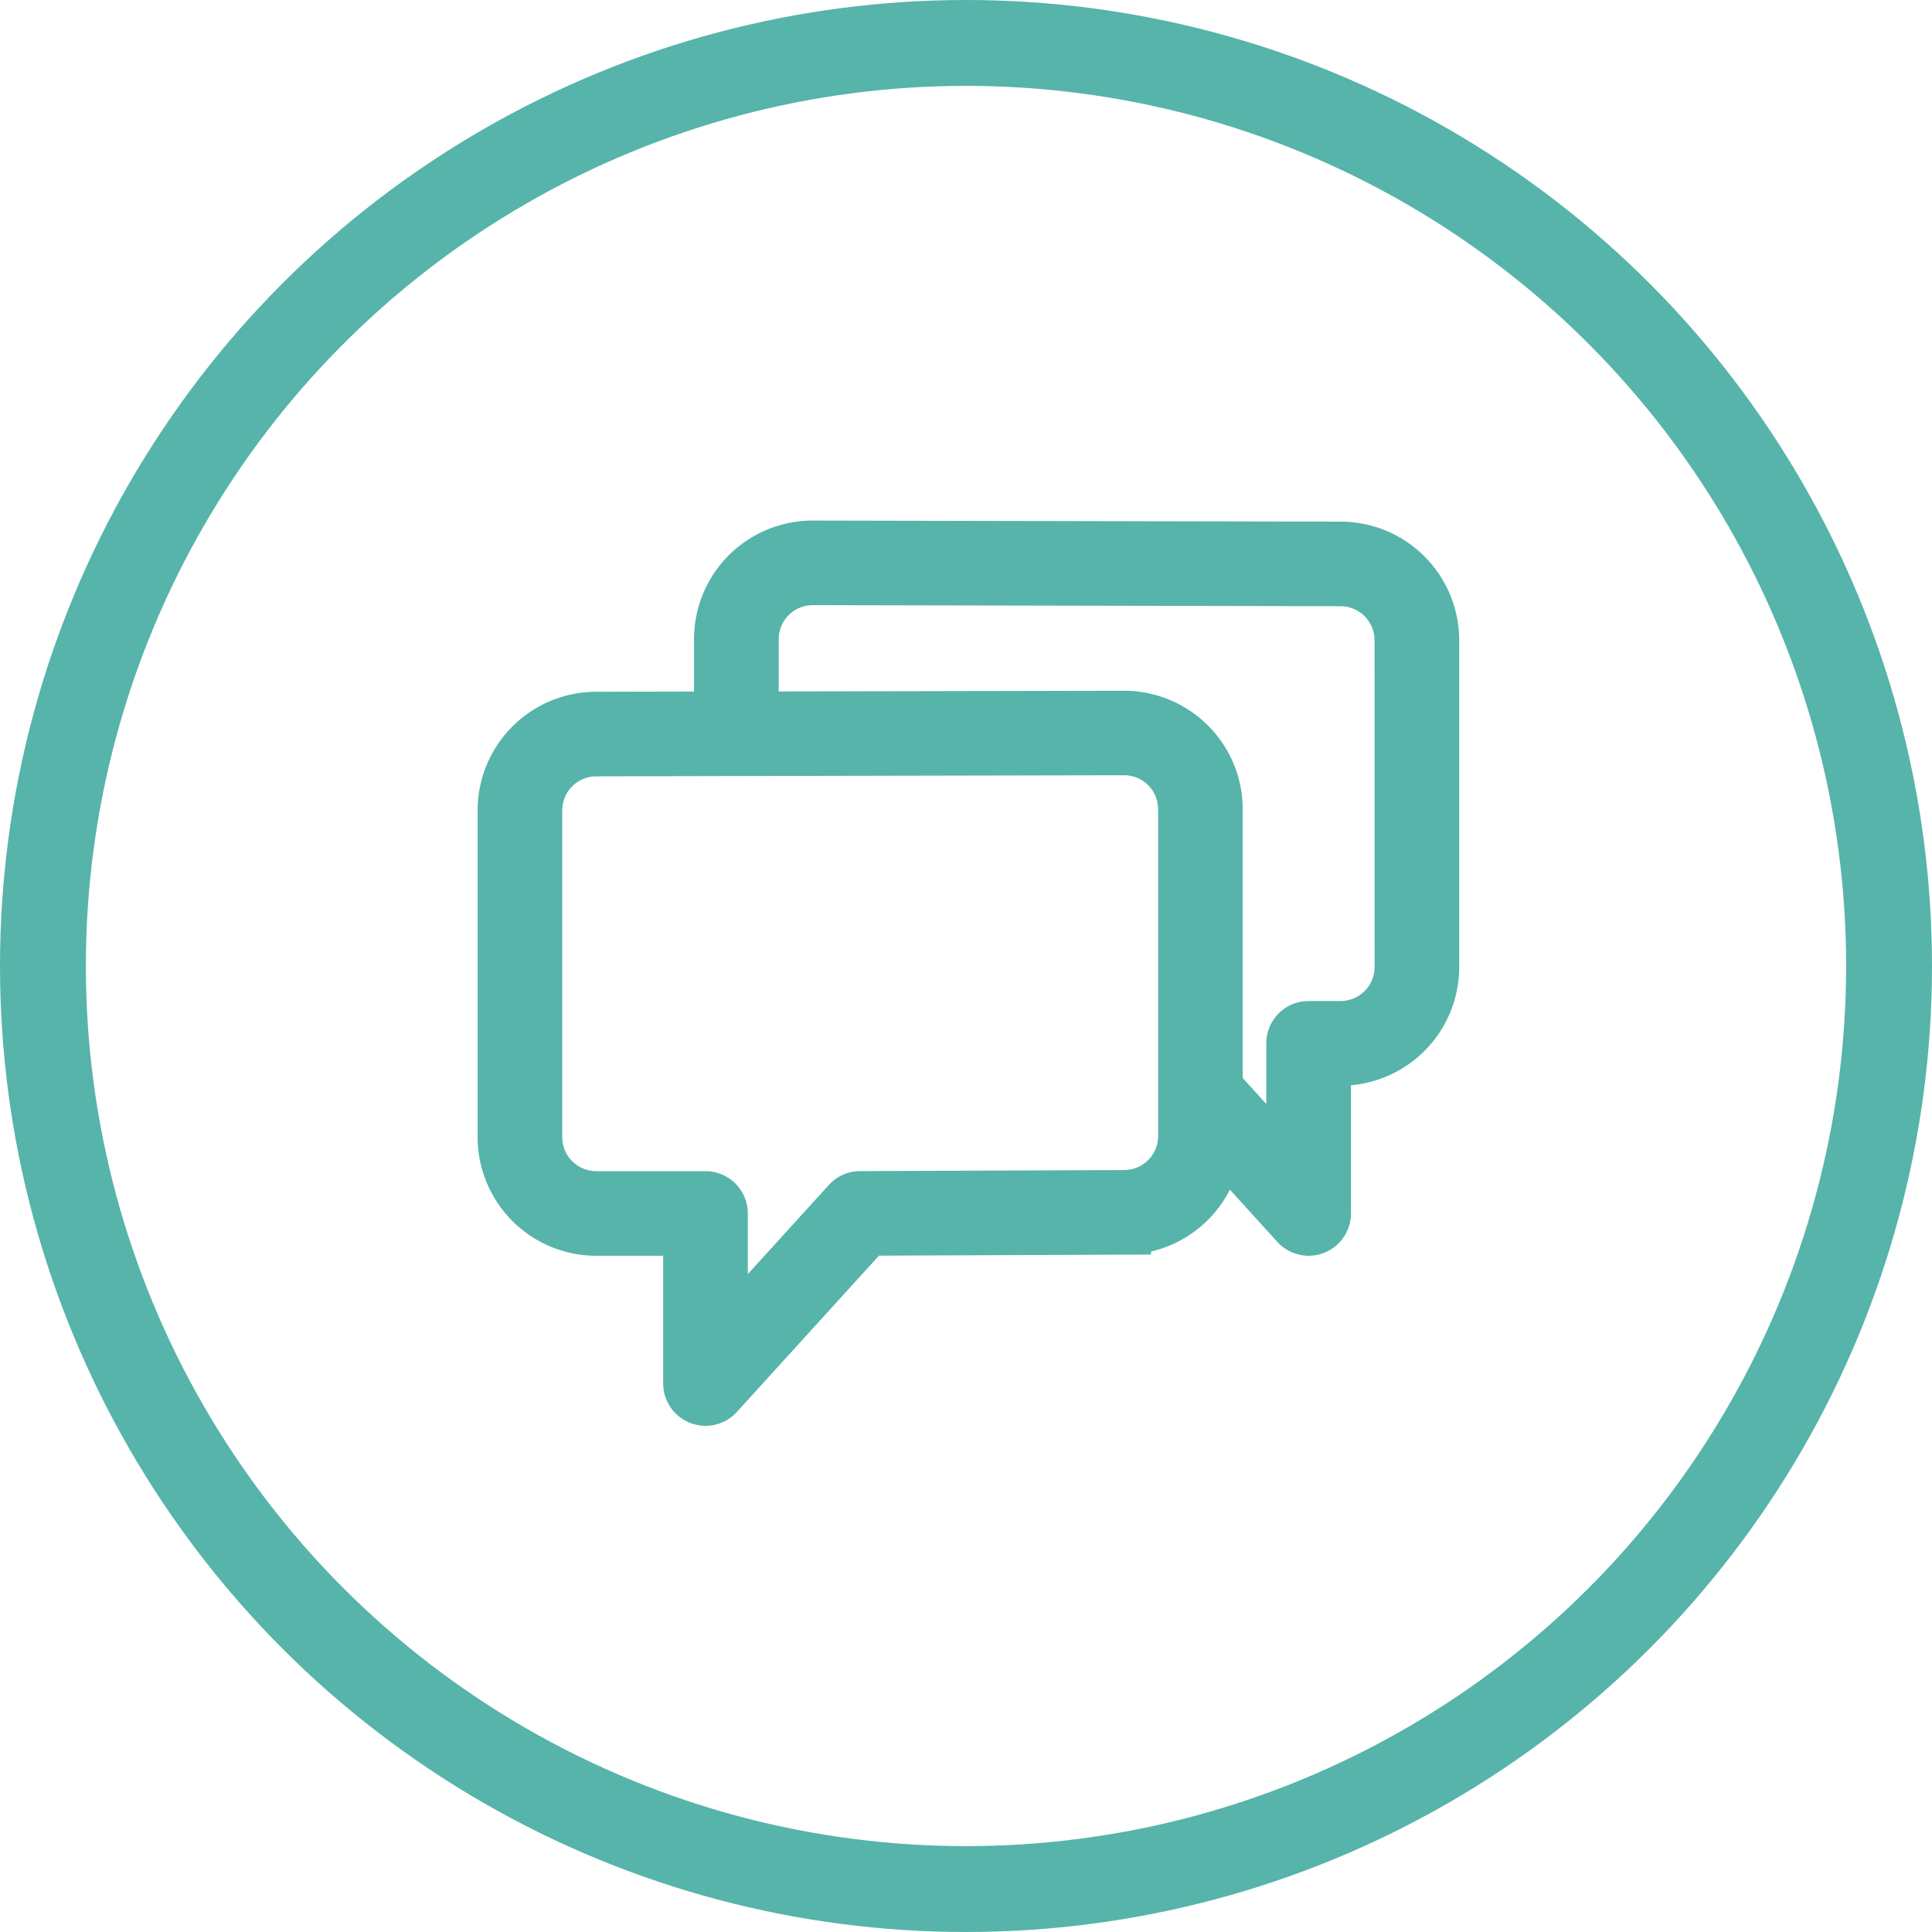
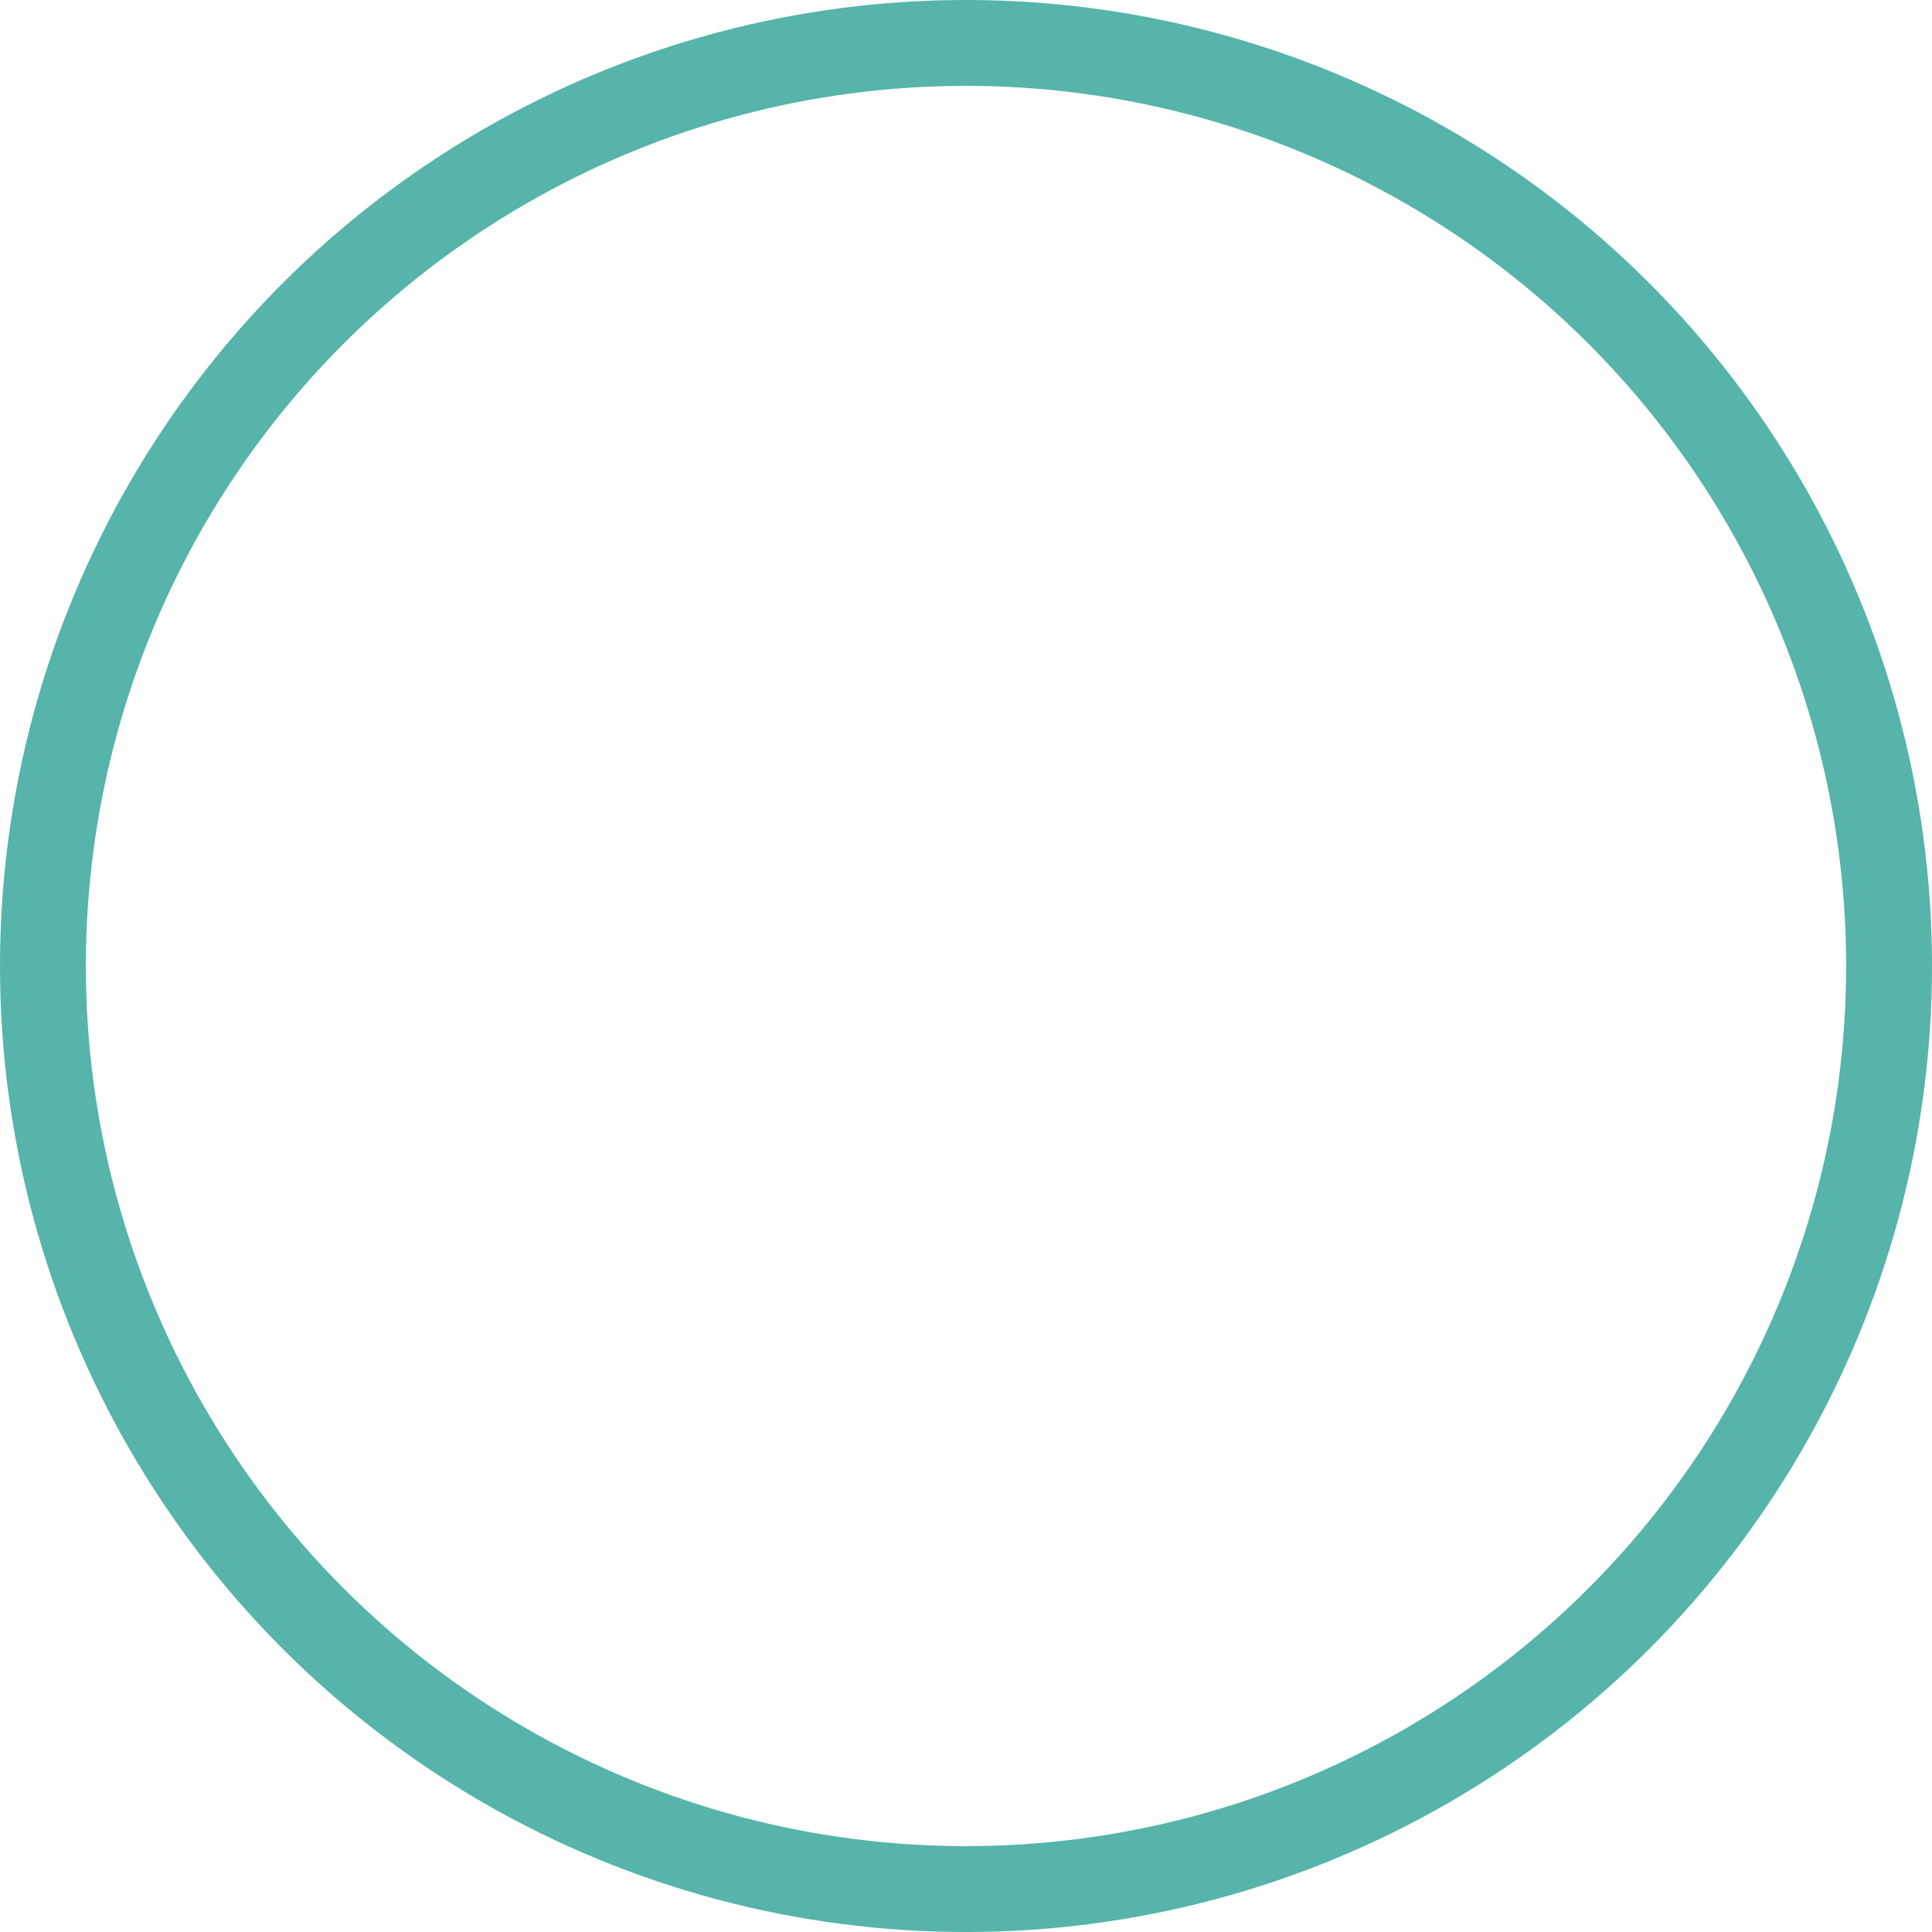
<svg xmlns="http://www.w3.org/2000/svg" width="90" height="90" viewBox="0 0 90 90">
  <g id="Group_377" data-name="Group 377" transform="translate(-940 -2820.375)">
    <g id="Ellipse_8" data-name="Ellipse 8" transform="translate(940 2820.375)" fill="none" stroke="#56b4aa" stroke-width="4">
-       <circle cx="45" cy="45" r="45" stroke="none" />
      <circle cx="45" cy="45" r="43" fill="none" />
    </g>
-     <path id="chat" d="M38.952,2.515l-24.6-.05a4.276,4.276,0,0,0-4.272,4.272v3.691l-5.813.012A4.276,4.276,0,0,0,0,14.712V29.942a4.276,4.276,0,0,0,4.271,4.271H8.644v7.2a.721.721,0,0,0,.46.672A.722.722,0,0,0,9.9,41.9l6.991-7.69,11.977-.049a4.276,4.276,0,0,0,4.272-4.271v-.082l3.789,4.168a.72.72,0,0,0,.533.236.719.719,0,0,0,.72-.721v-7.2h.771a4.276,4.276,0,0,0,4.272-4.271V6.787A4.277,4.277,0,0,0,38.952,2.515ZM31.7,29.89a2.834,2.834,0,0,1-2.834,2.83l-12.3.05a.721.721,0,0,0-.53.236l-5.95,6.546V33.492a.721.721,0,0,0-.72-.72H4.271a2.834,2.834,0,0,1-2.83-2.83V14.711A2.835,2.835,0,0,1,4.273,11.88l6.532-.014h0l17.916-.037h.143A2.833,2.833,0,0,1,31.7,14.661V29.89Zm10.085-7.874a2.834,2.834,0,0,1-2.831,2.83H37.459a.721.721,0,0,0-.72.72v6.061l-3.6-3.962V14.661a4.272,4.272,0,0,0-.087-.859q-.043-.209-.105-.409a4.28,4.28,0,0,0-4.08-3H28.79l-17.264.035V6.736a2.834,2.834,0,0,1,2.83-2.831l24.594.05h0a2.834,2.834,0,0,1,2.831,2.831Z" transform="translate(963.5 2843.41)" fill="#56b4aa" stroke="#56b4aa" stroke-width="2.5" />
  </g>
</svg>